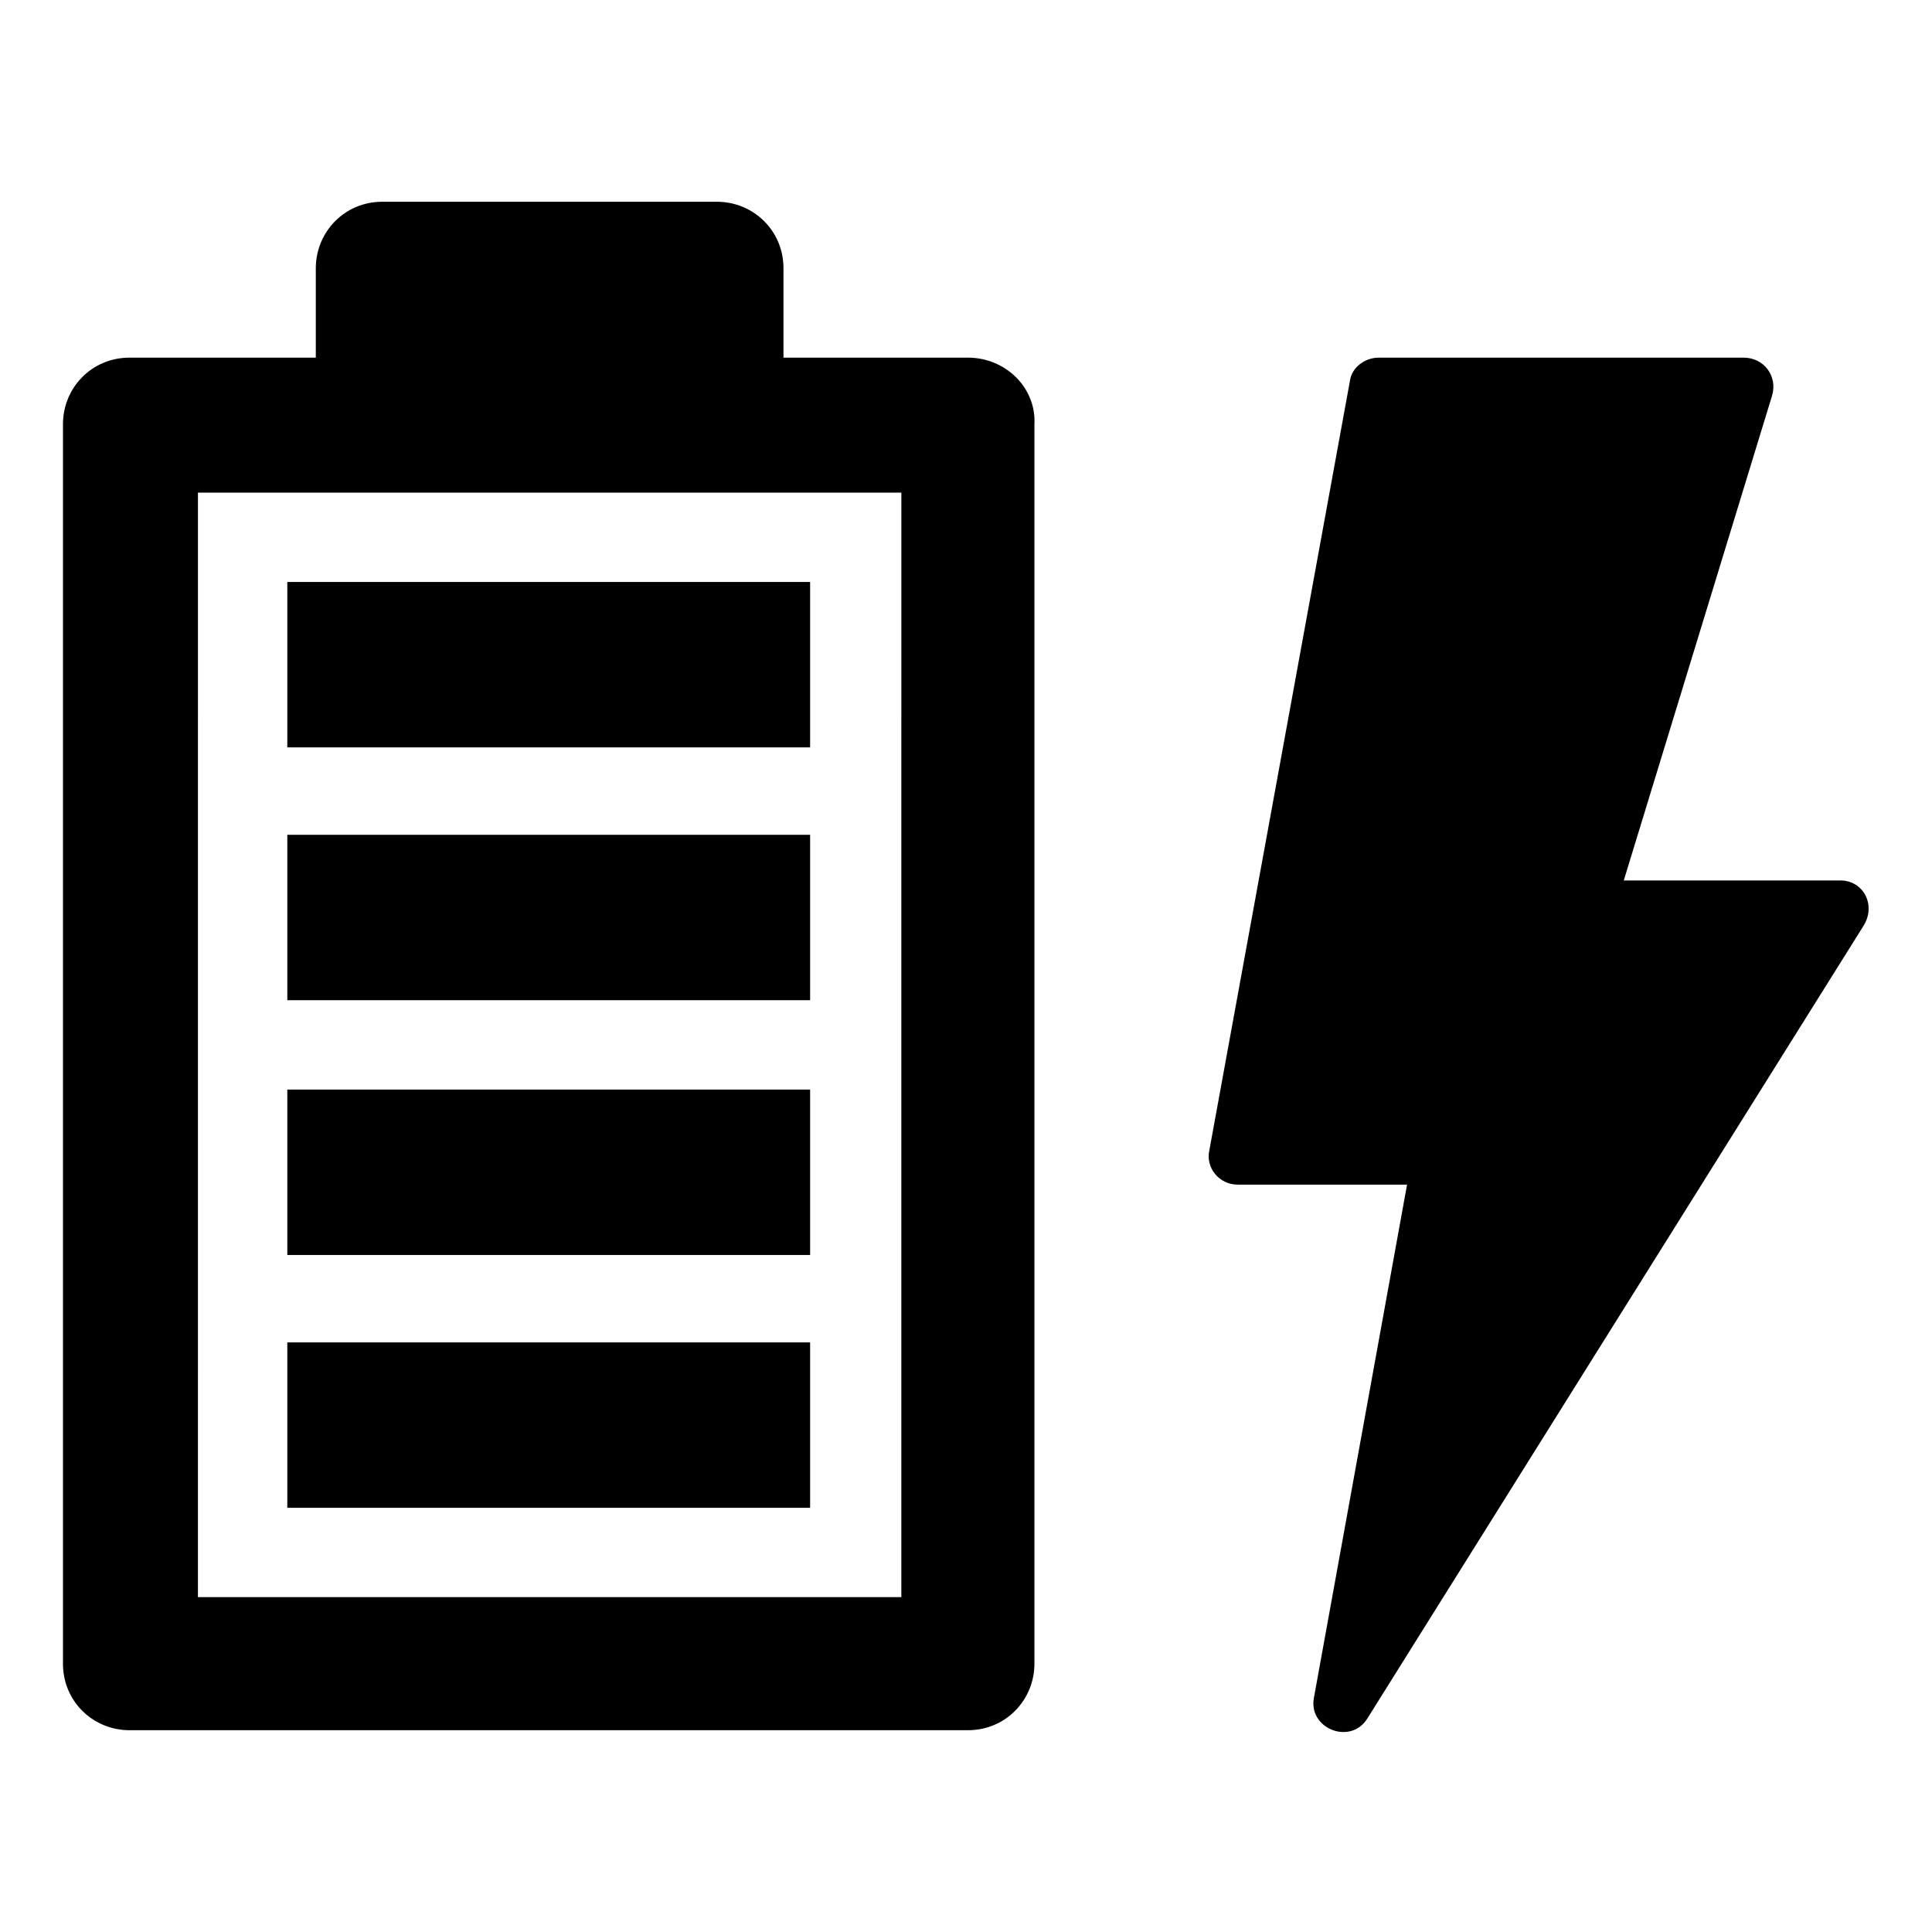
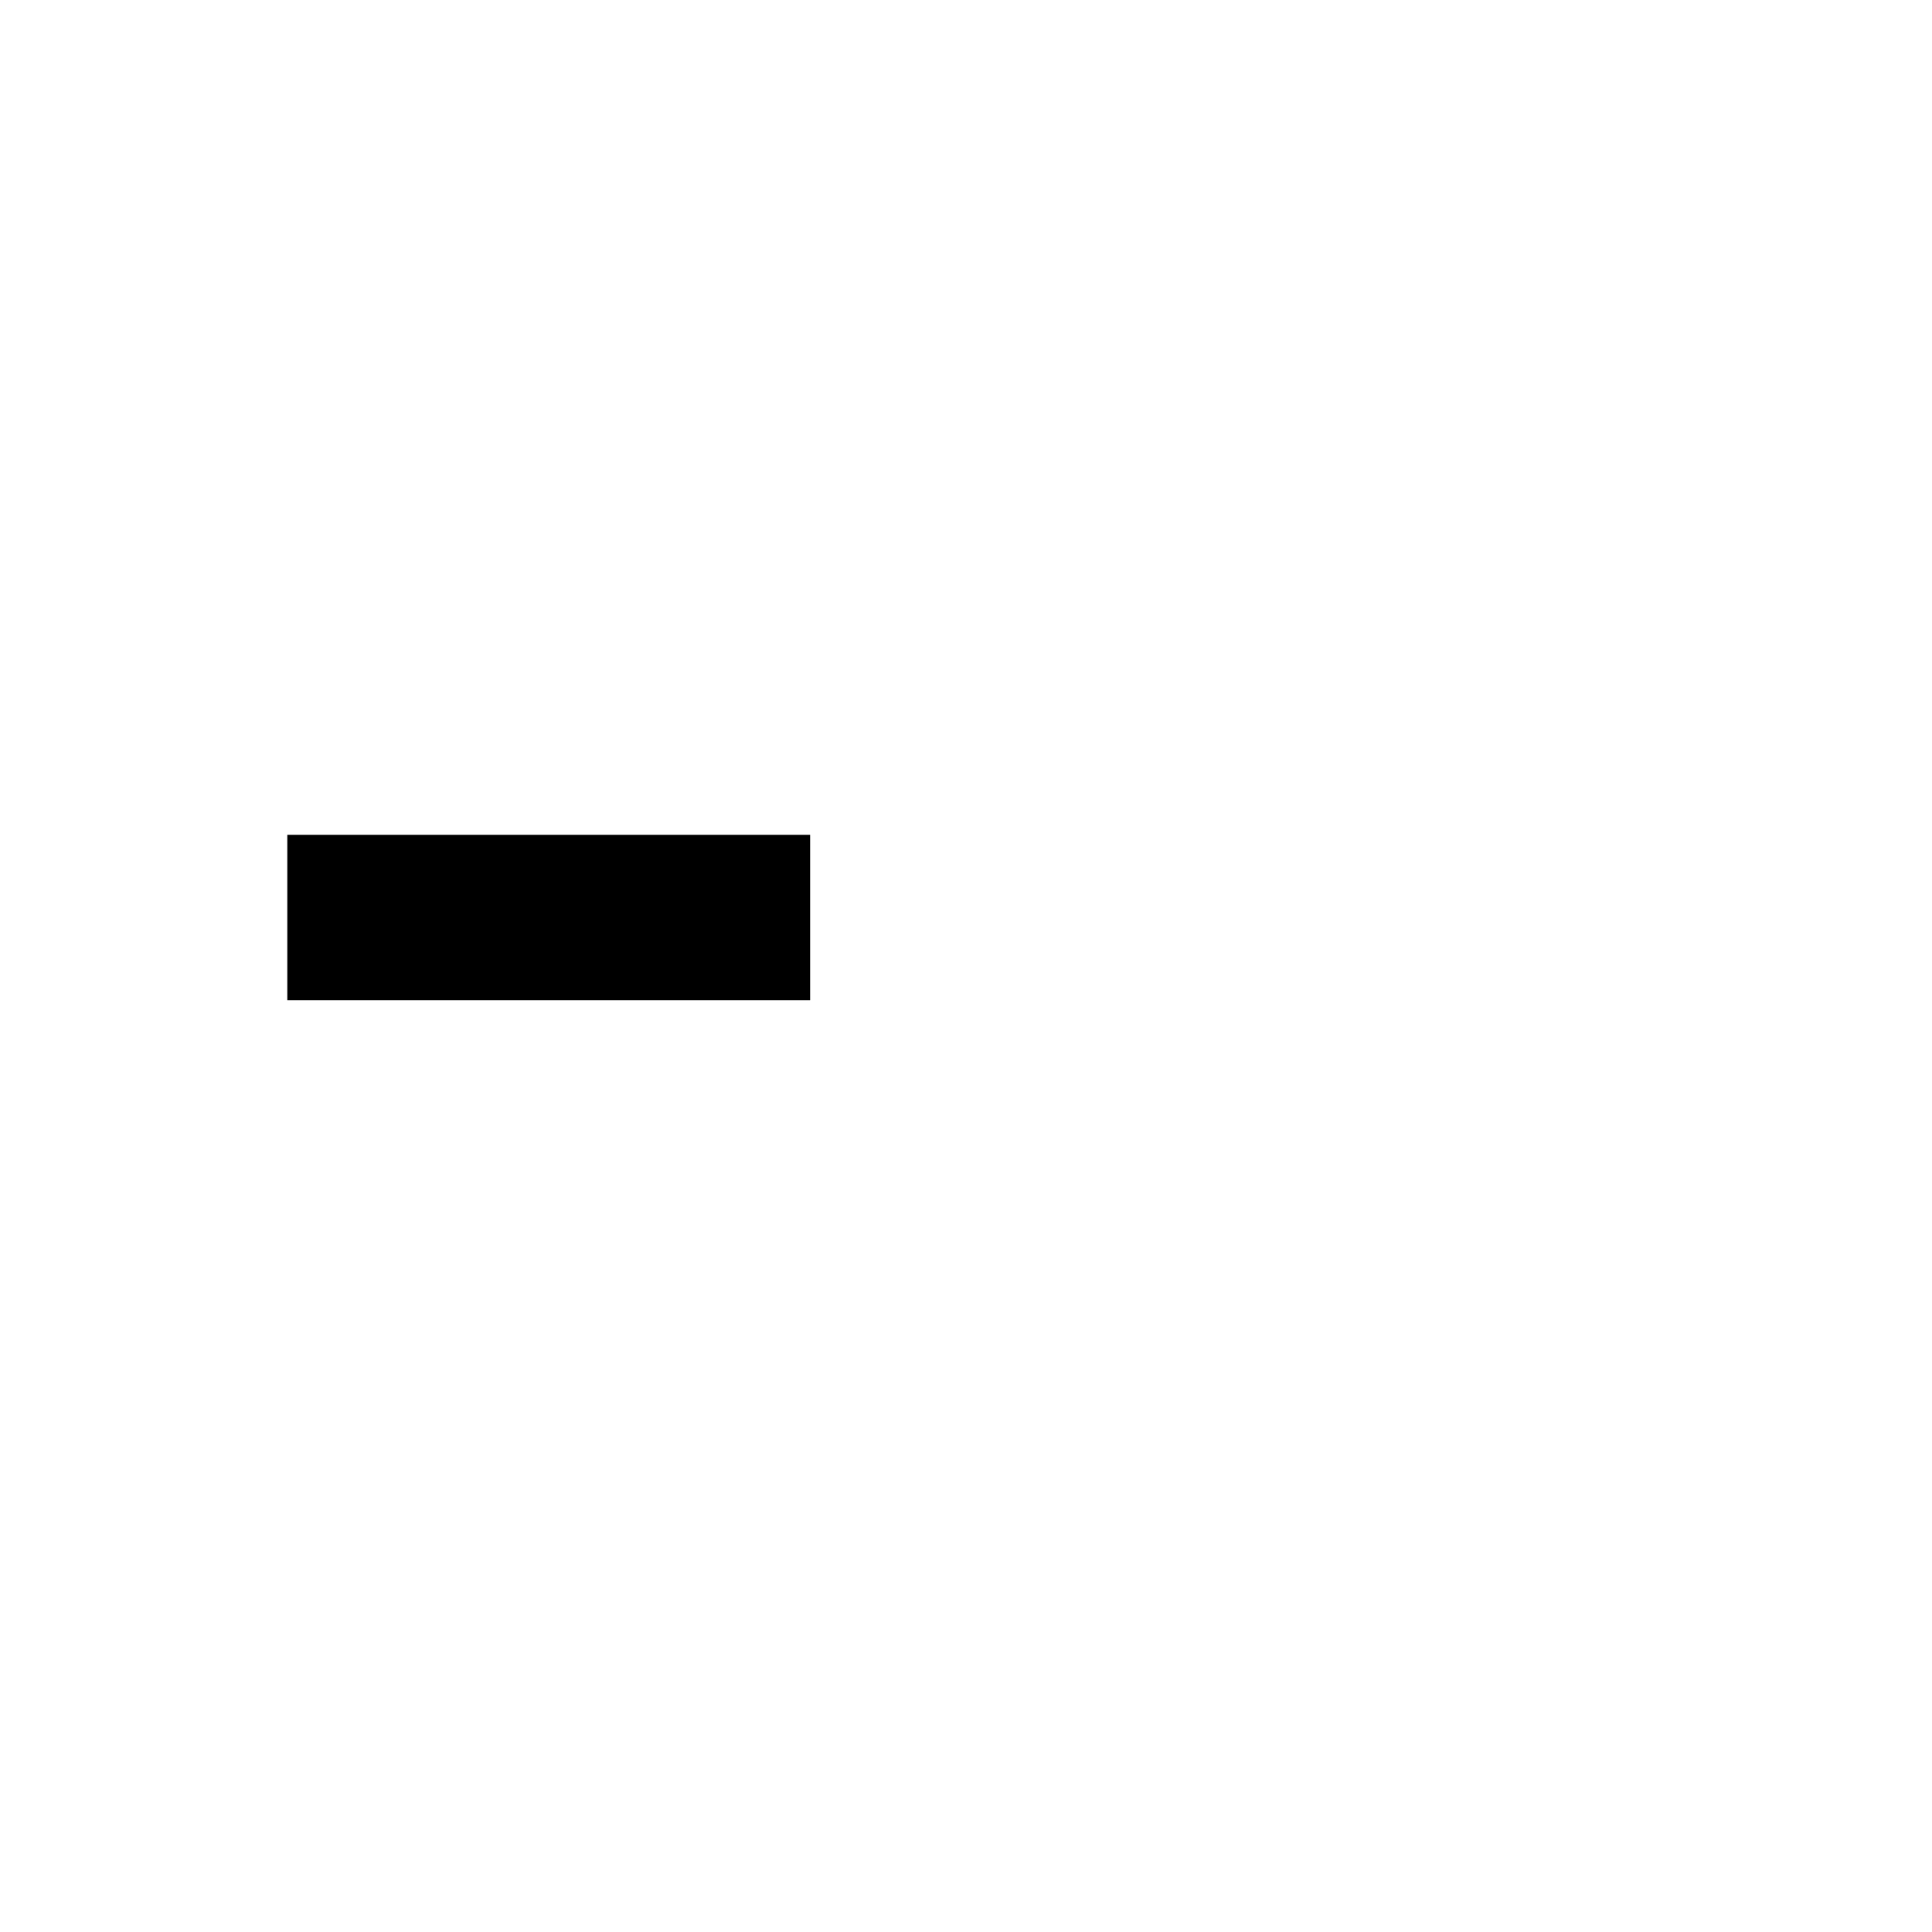
<svg xmlns="http://www.w3.org/2000/svg" fill="#000000" width="800px" height="800px" version="1.1" viewBox="144 144 512 512">
  <g>
-     <path d="m400.5 238.78h-48.871v-23.68c0-10.078-8.062-17.633-17.633-17.633h-88.672c-10.078 0-17.633 8.062-17.633 17.633v23.68h-49.371c-10.078 0-17.633 8.062-17.633 17.633v328.48c0 10.078 8.062 17.633 17.633 17.633h222.18c10.078 0 17.633-8.062 17.633-17.633v-328.48c0.504-9.574-7.559-17.633-17.633-17.633zm-17.637 328.48h-186.41l0.004-292.71h186.41z" />
    <path d="m220.14 365.23h138.55v43.832h-138.55z" />
-     <path d="m220.14 298.23h138.55v43.832h-138.55z" />
-     <path d="m220.14 432.75h138.55v43.832h-138.55z" />
-     <path d="m220.14 499.75h138.55v43.832h-138.55z" />
-     <path d="m631.75 377.33h-57.434l39.297-128.47c1.512-5.039-2.016-10.078-7.559-10.078l-96.73 0.004c-3.527 0-7.055 2.519-7.559 6.047l-37.281 204.04c-1.008 4.535 2.519 9.07 7.559 9.07h44.84l-24.688 136.03c-1.512 8.062 9.574 12.594 14.105 5.543l131.5-210.09c3.527-5.547 0-12.094-6.047-12.094z" />
  </g>
</svg>